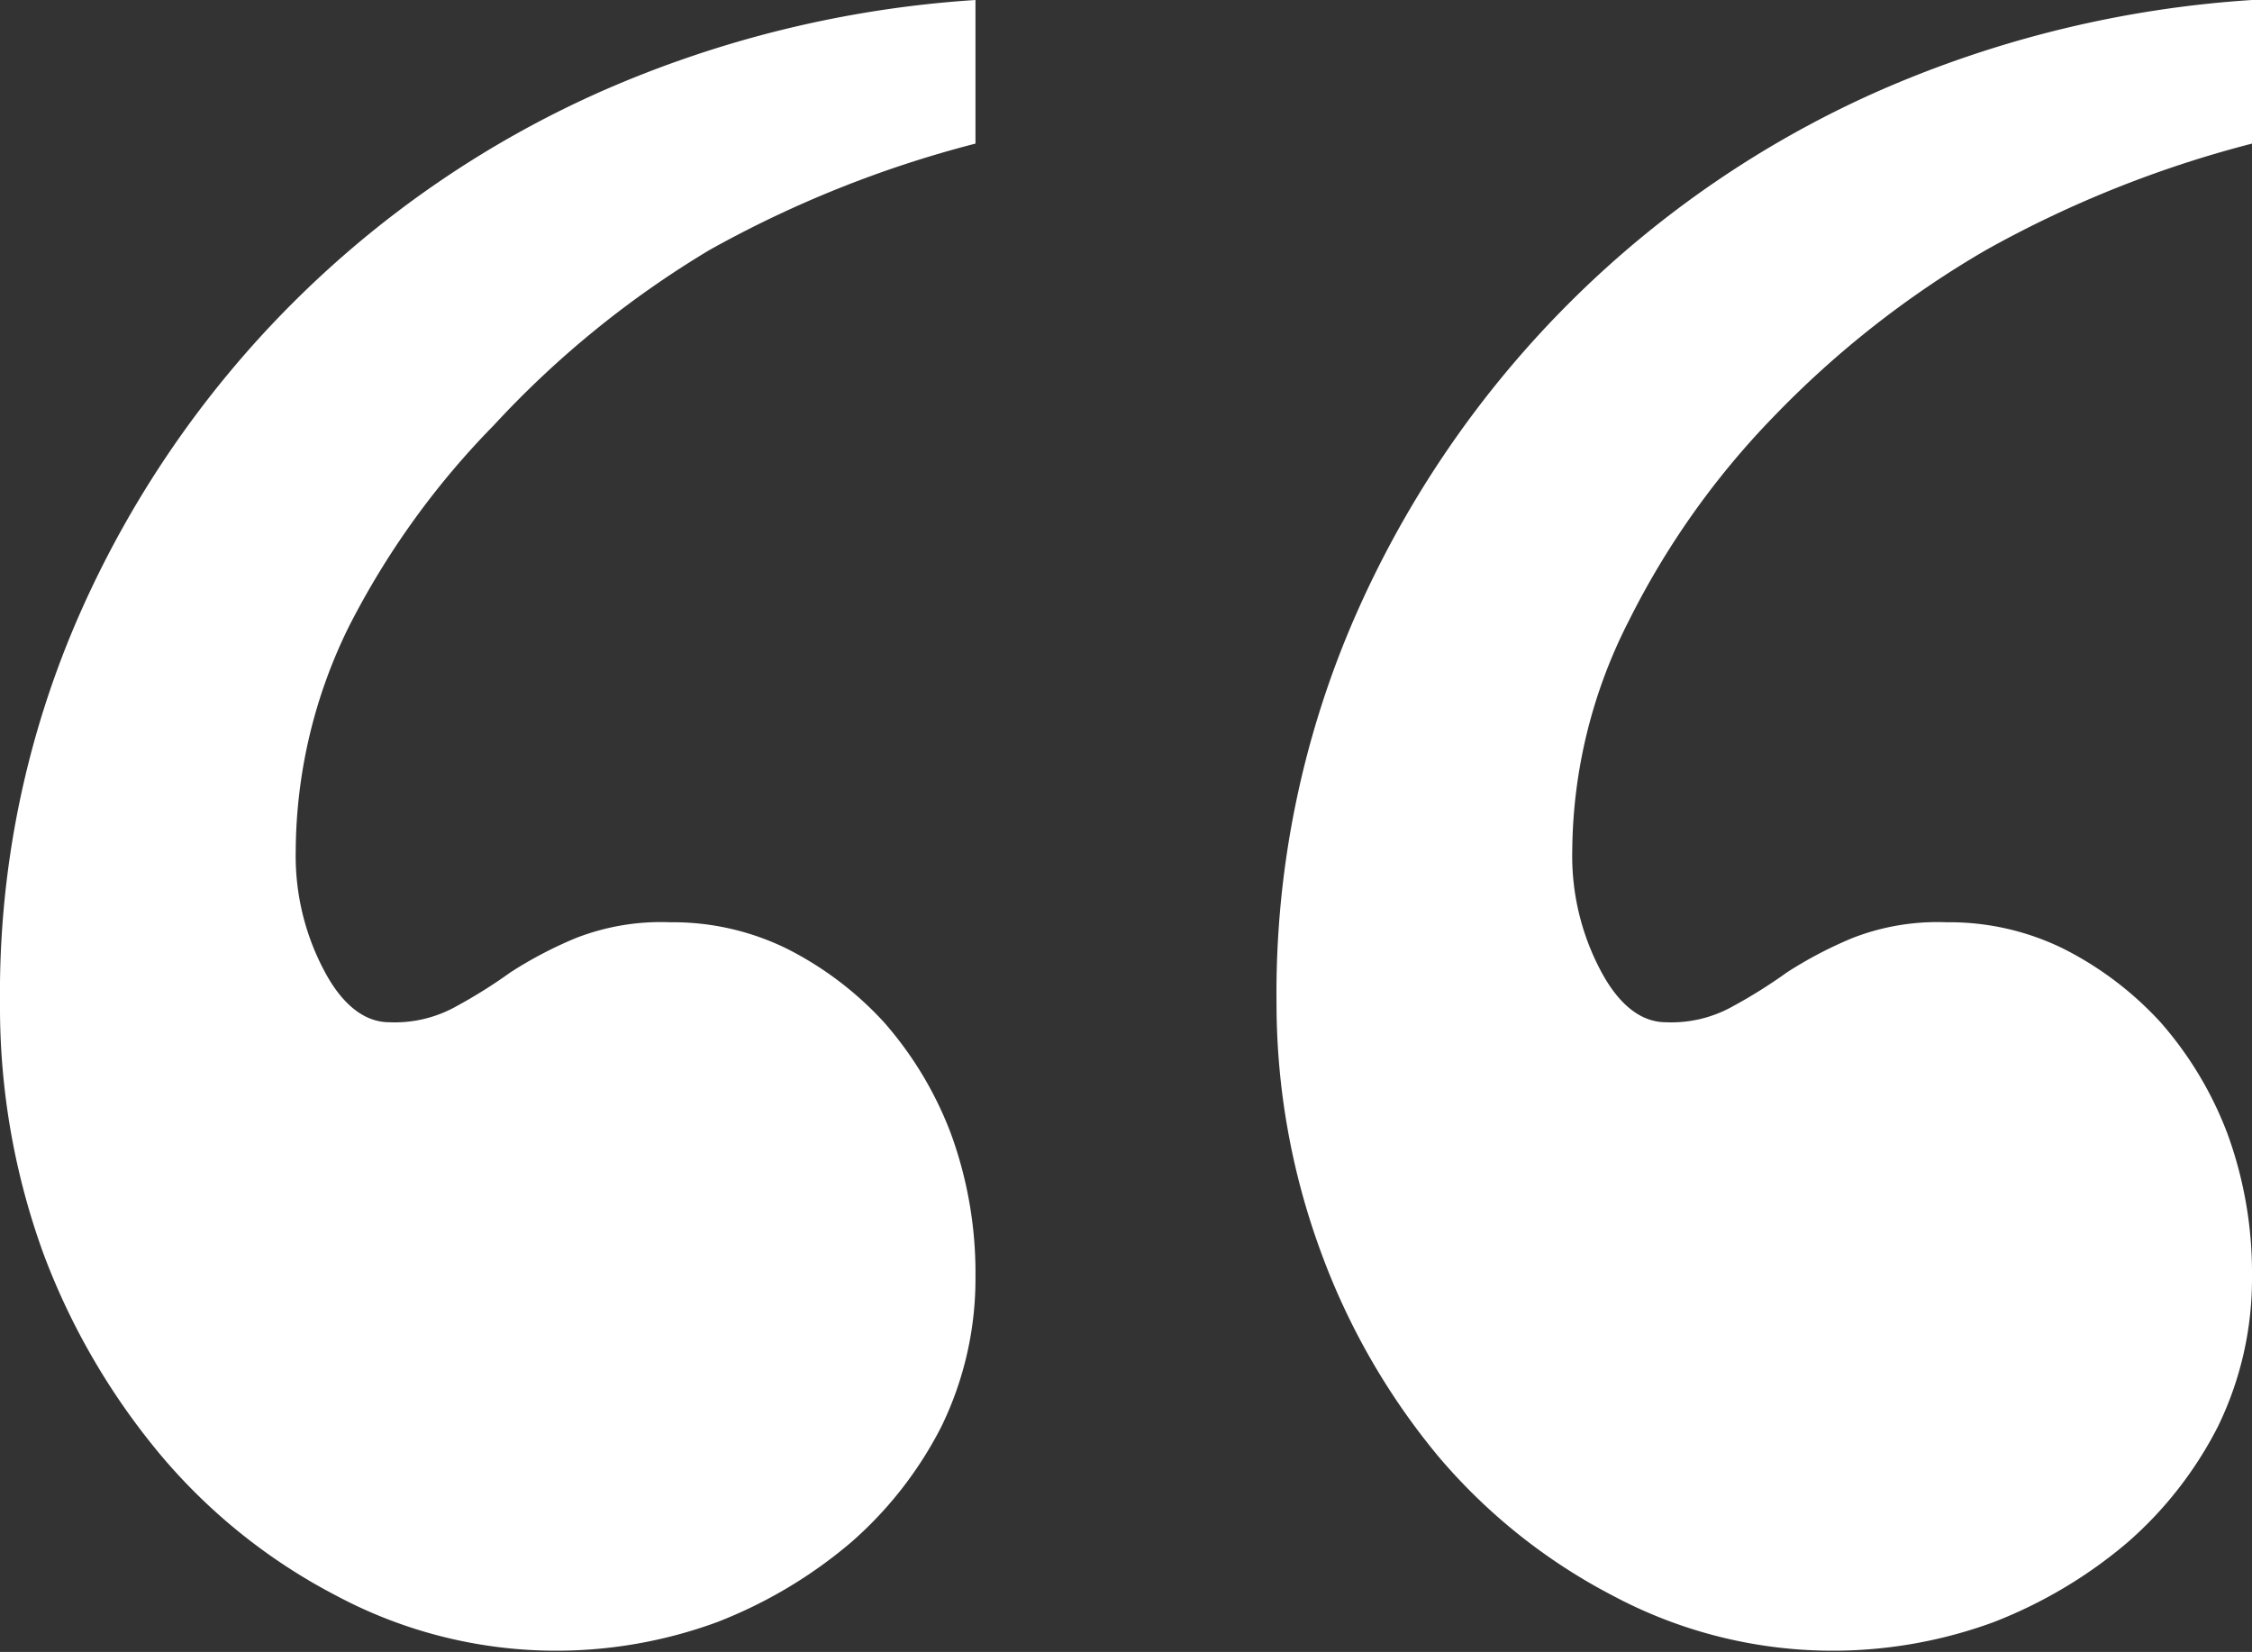
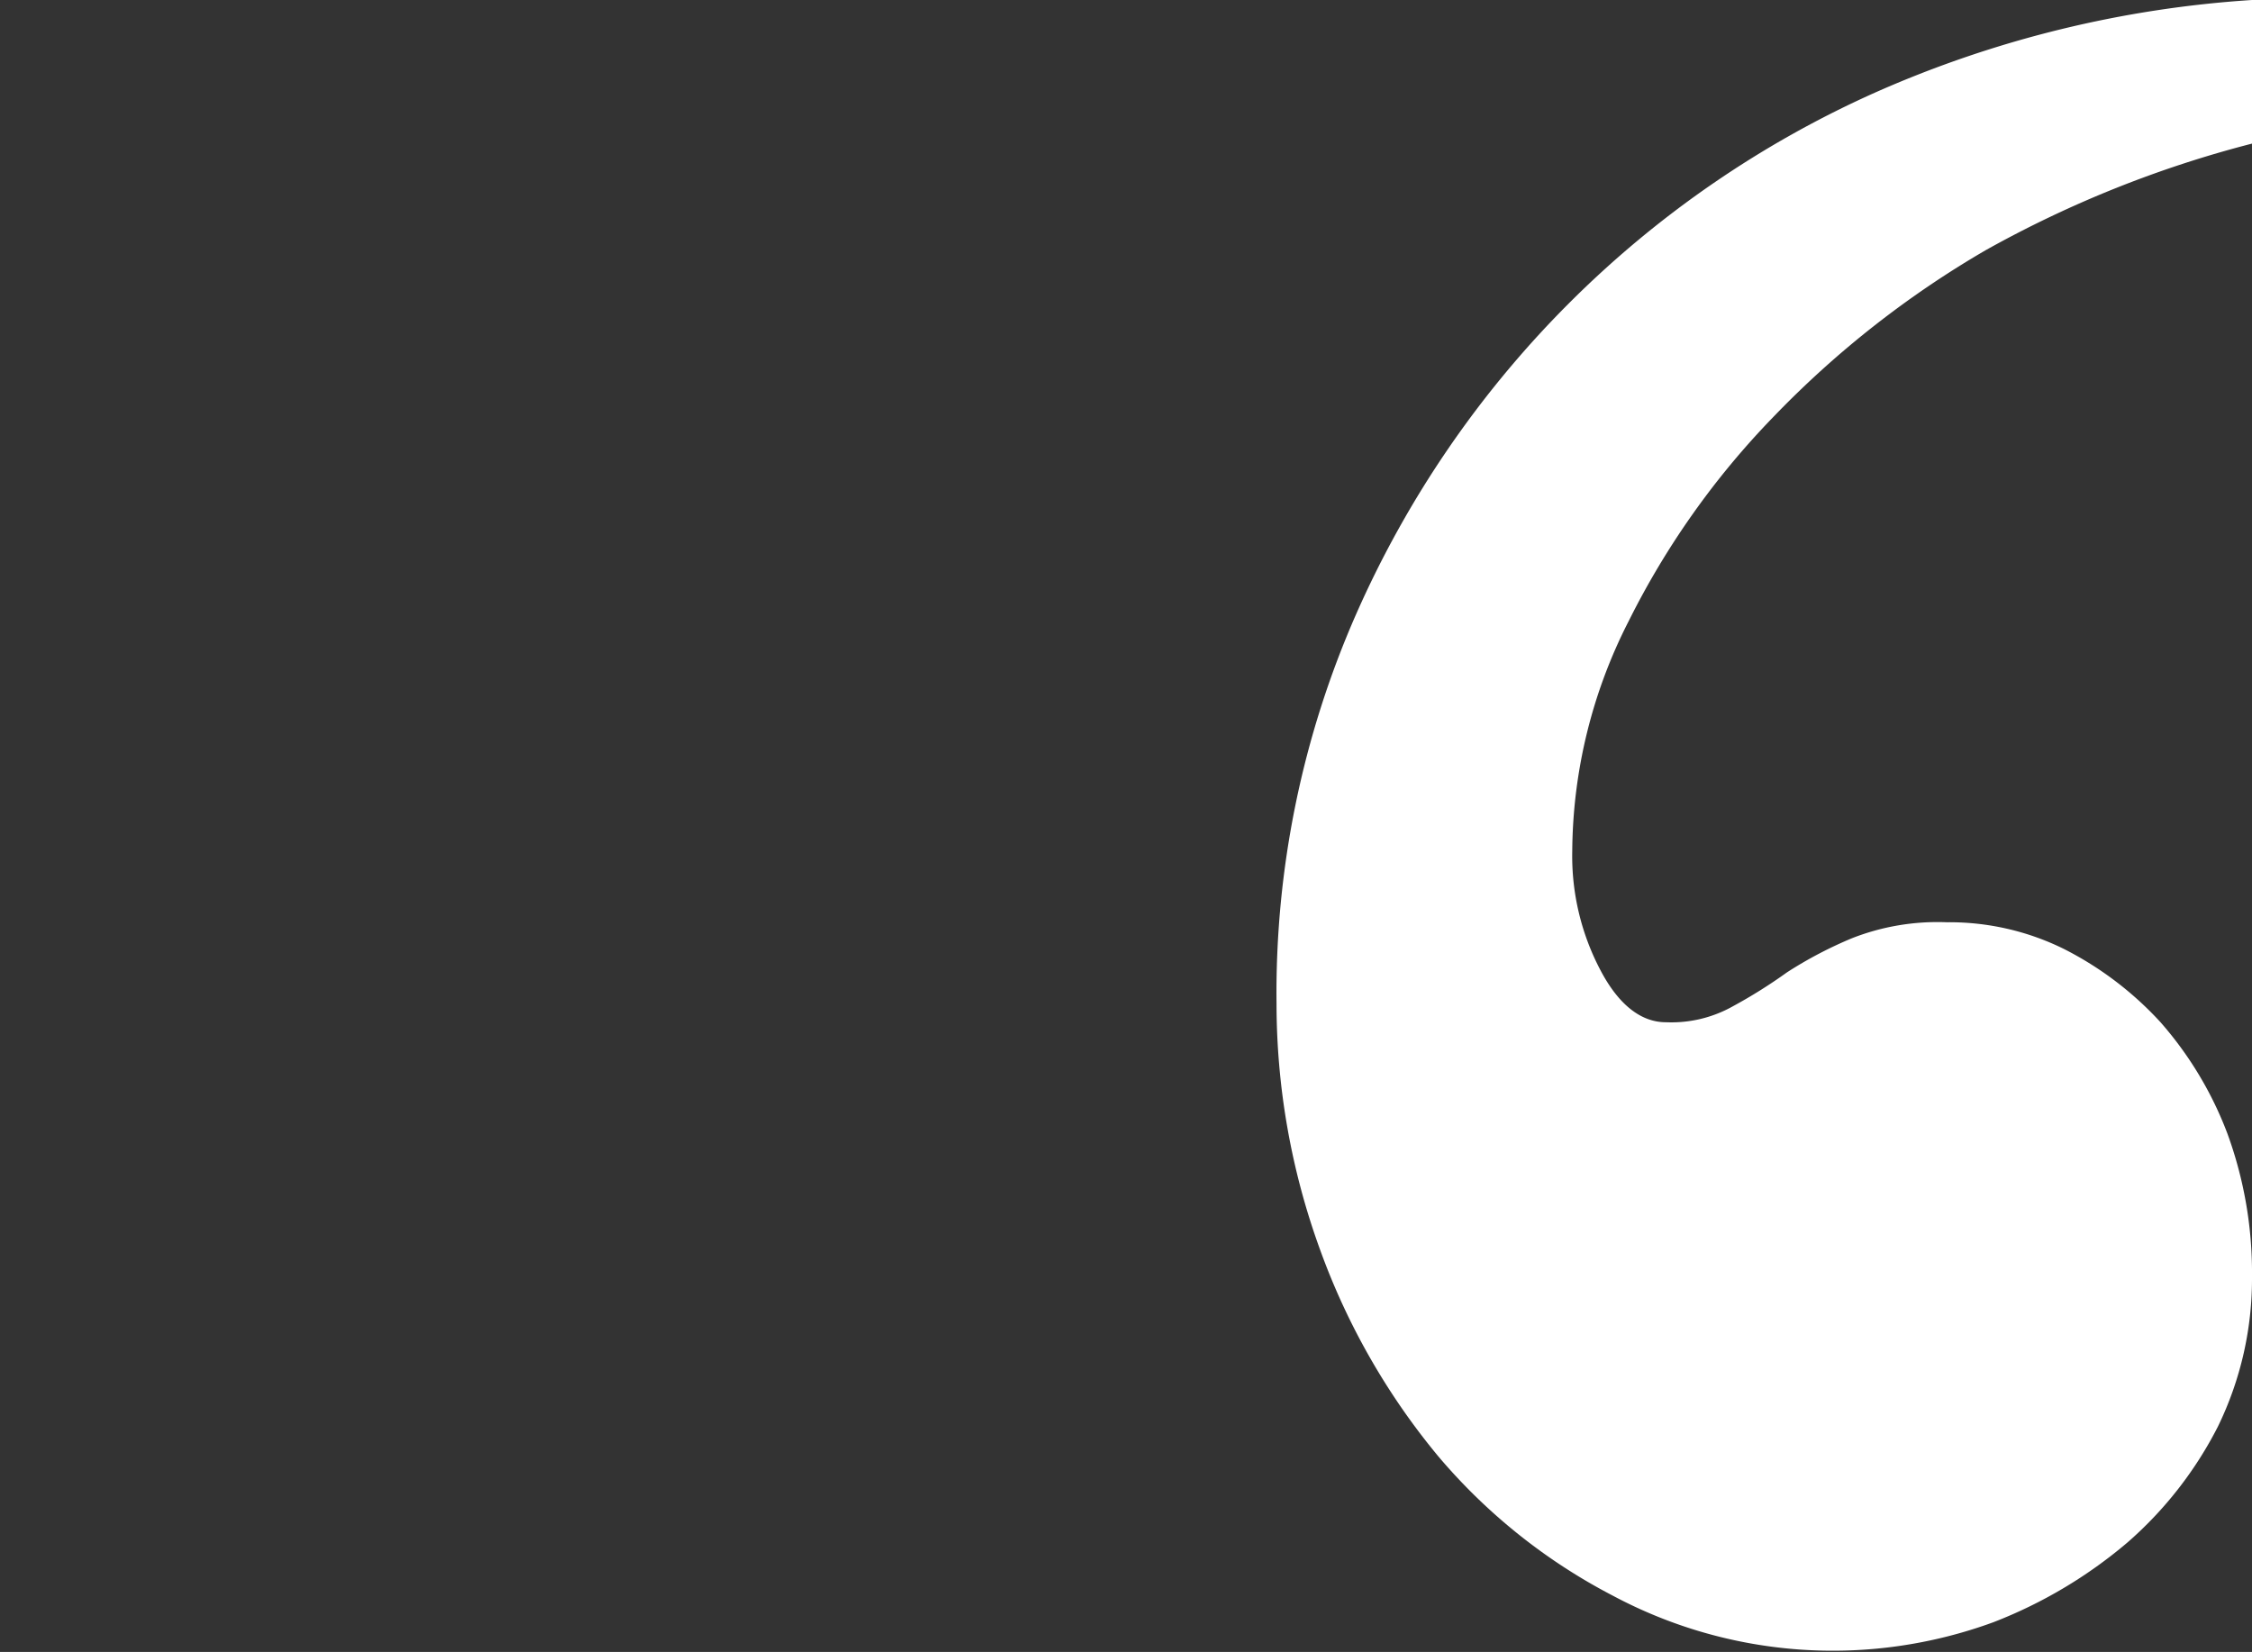
<svg xmlns="http://www.w3.org/2000/svg" viewBox="0 0 21.17 15.53">
  <rect x="0" y="0" width="21.17" height="15.53" fill="#333333" stroke="none" />
  <defs>
    <style>
      .quotes_svg__cls-1{isolation:isolate}.quotes_svg__cls-2{fill:#fff}
    </style>
  </defs>
  <g id="quotes_svg__Calque_2">
    <g id="quotes_svg__Calque_1-2">
      <g id="quotes_svg__Groupe_3058">
        <g id="quotes_svg___" class="quotes_svg__cls-1">
          <g class="quotes_svg__cls-1">
-             <path class="quotes_svg__cls-2" d="M9.17 1.35a10.48 10.48 0 0 0-2.5 1A9.15 9.15 0 0 0 4.64 4a7.66 7.66 0 0 0-1.36 1.89A4.81 4.81 0 0 0 2.78 8a2.3 2.3 0 0 0 .27 1.13c.17.32.38.48.61.48a1.18 1.18 0 0 0 .63-.15 4.76 4.76 0 0 0 .51-.32 3.87 3.87 0 0 1 .61-.32 2.2 2.2 0 0 1 .89-.15 2.43 2.43 0 0 1 1.1.25 3.18 3.18 0 0 1 .91.69 3.41 3.41 0 0 1 .63 1.05A3.81 3.81 0 0 1 9.17 12a3.17 3.17 0 0 1-.32 1.41A3.63 3.63 0 0 1 8 14.5a4.39 4.39 0 0 1-1.26.75A4.39 4.39 0 0 1 3.16 15a5.42 5.42 0 0 1-1.64-1.31 6.5 6.5 0 0 1-1.11-1.9A6.77 6.77 0 0 1 0 9.43a8.84 8.84 0 0 1 .75-3.66A9.62 9.62 0 0 1 5.65.86 10.39 10.39 0 0 1 9.17 0Z" />
-           </g>
+             </g>
        </g>
        <g id="quotes_svg___2" class="quotes_svg__cls-1">
          <g class="quotes_svg__cls-1">
            <path class="quotes_svg__cls-2" d="M21.17 1.35a10.48 10.48 0 0 0-2.5 1 9.15 9.15 0 0 0-2 1.57 7.66 7.66 0 0 0-1.36 1.92A4.81 4.81 0 0 0 14.78 8a2.3 2.3 0 0 0 .27 1.13c.17.32.38.48.61.48a1.18 1.18 0 0 0 .63-.15 4.76 4.76 0 0 0 .51-.32 3.87 3.87 0 0 1 .61-.32 2.2 2.2 0 0 1 .89-.15 2.43 2.43 0 0 1 1.1.25 3.18 3.18 0 0 1 .91.69 3.41 3.41 0 0 1 .63 1.05 3.81 3.81 0 0 1 .23 1.34 3.17 3.17 0 0 1-.32 1.41A3.63 3.63 0 0 1 20 14.5a4.39 4.39 0 0 1-1.26.75 4.39 4.39 0 0 1-3.58-.25 5.42 5.42 0 0 1-1.64-1.31 6.5 6.5 0 0 1-1.11-1.94A6.77 6.77 0 0 1 12 9.43a8.84 8.84 0 0 1 .75-3.66 9.62 9.62 0 0 1 4.9-4.91A10.39 10.39 0 0 1 21.17 0Z" />
          </g>
        </g>
      </g>
    </g>
  </g>
</svg>